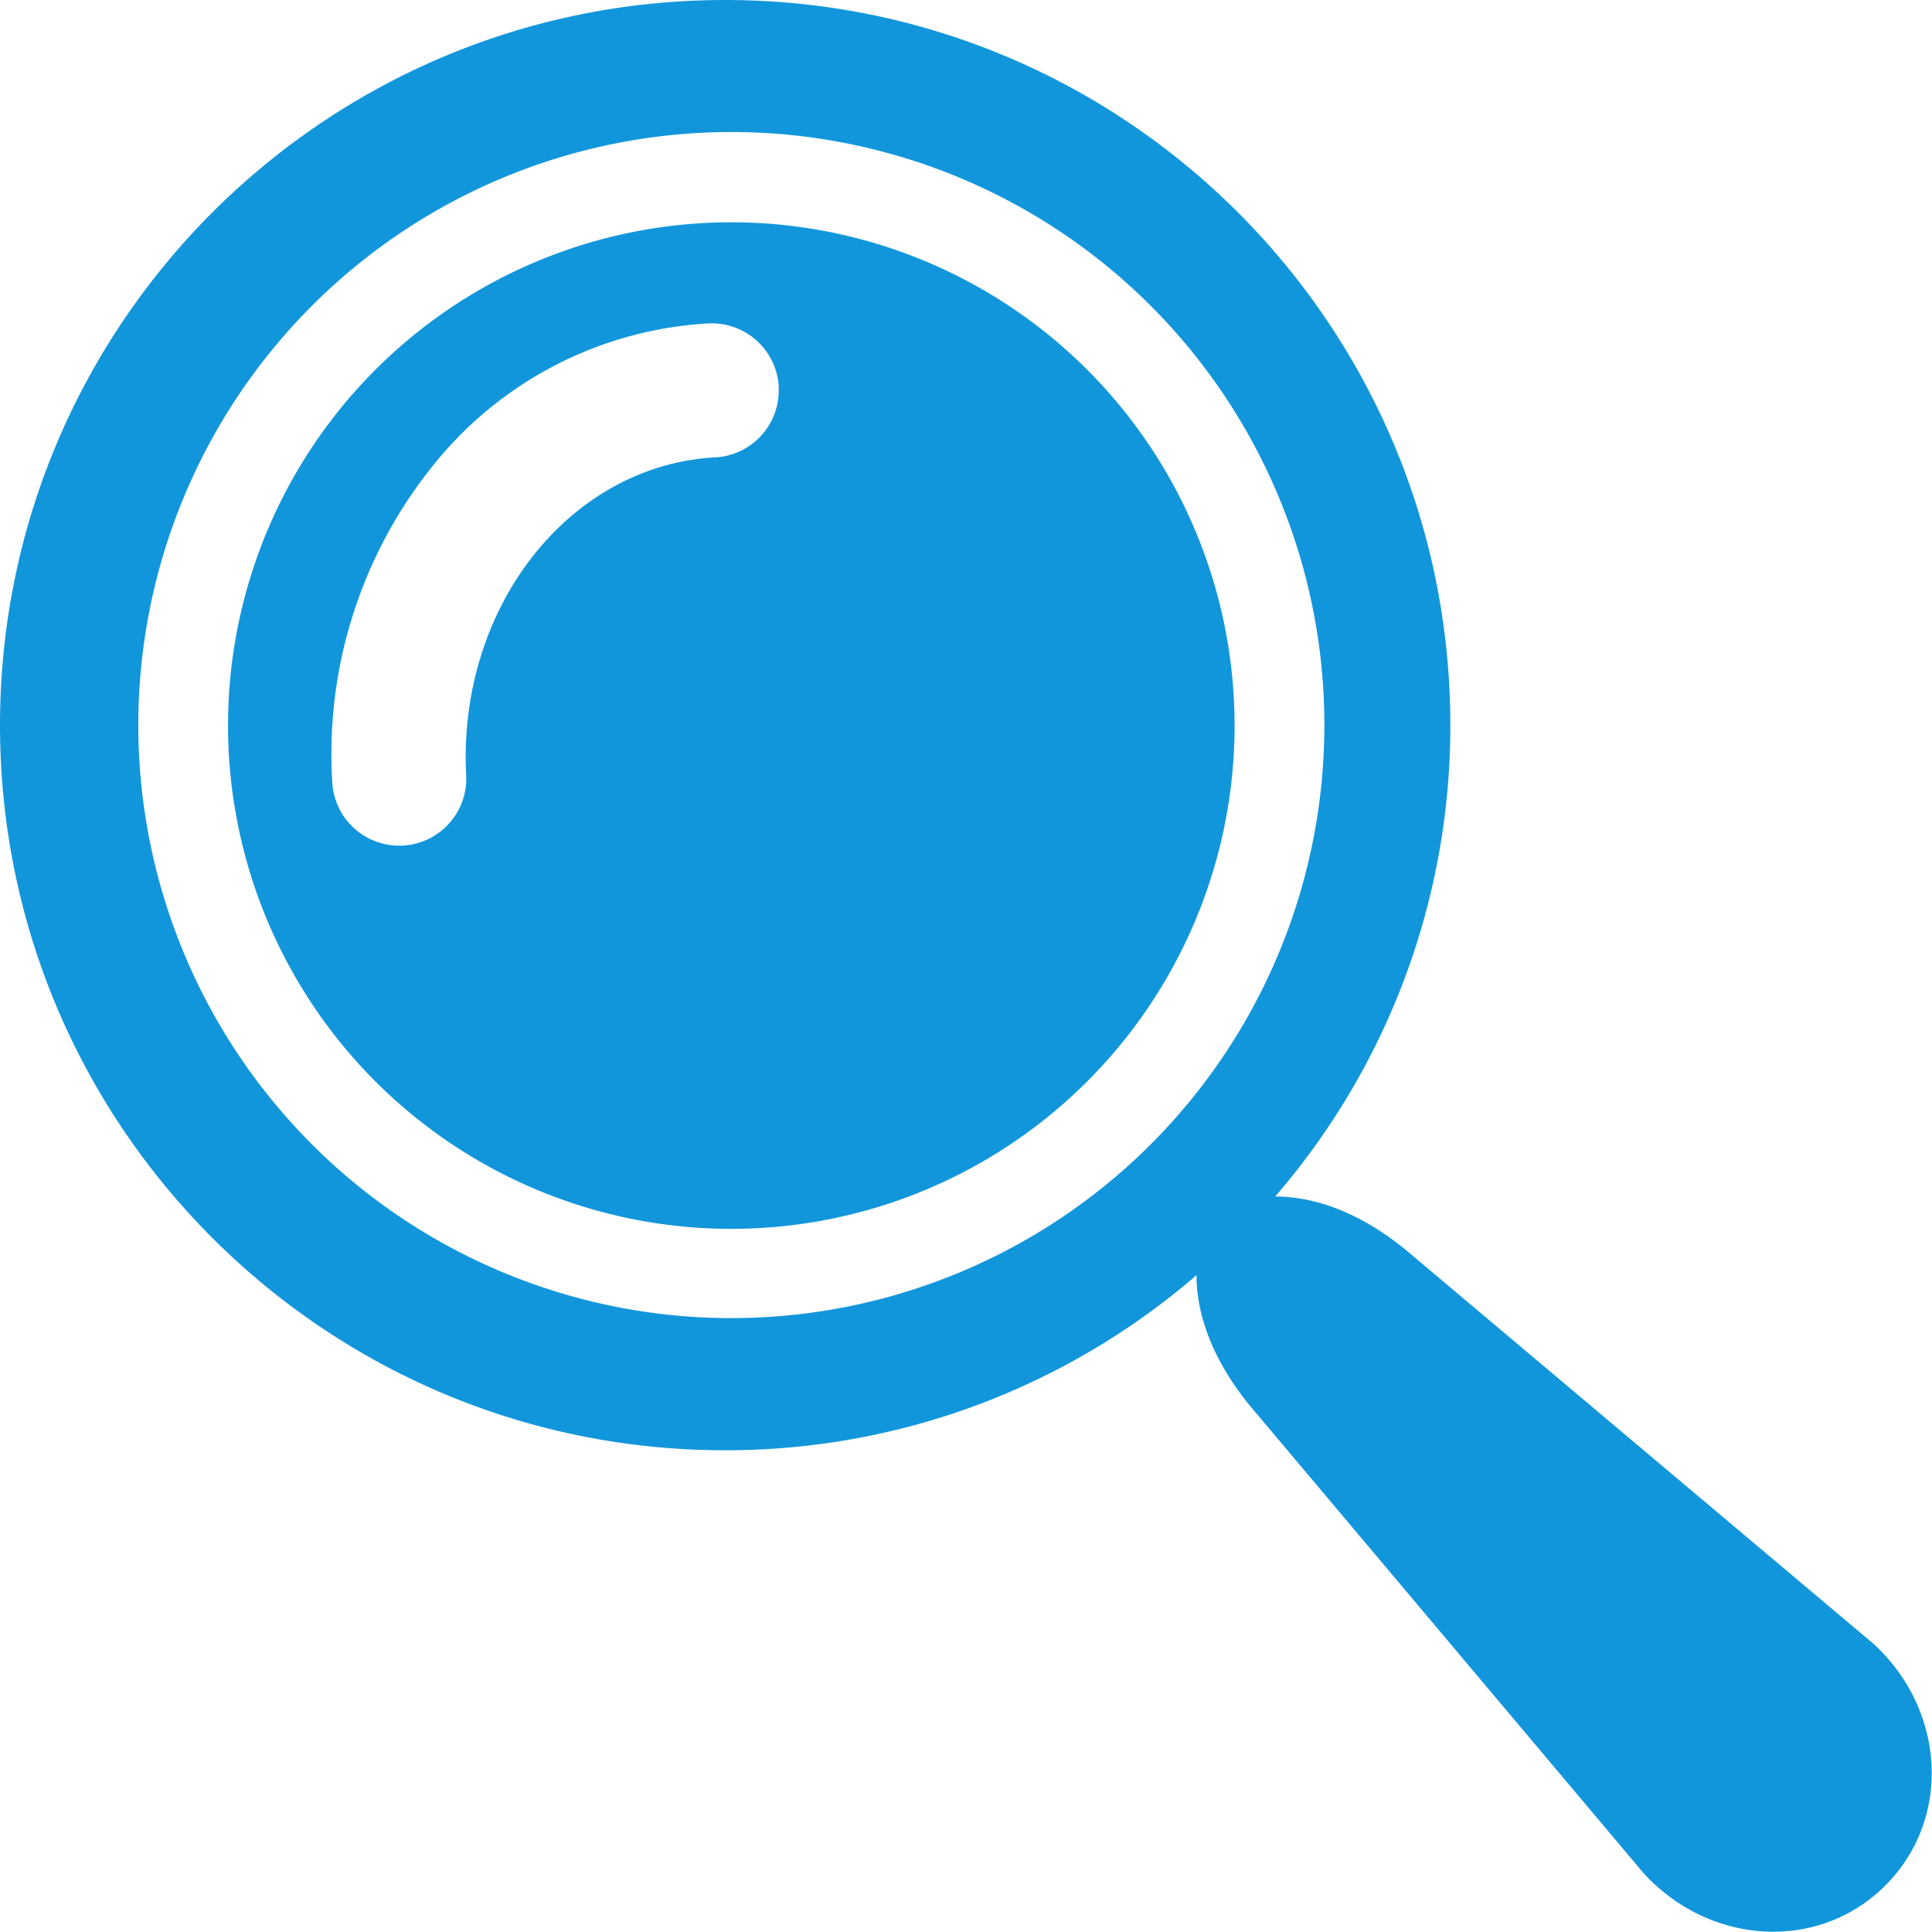
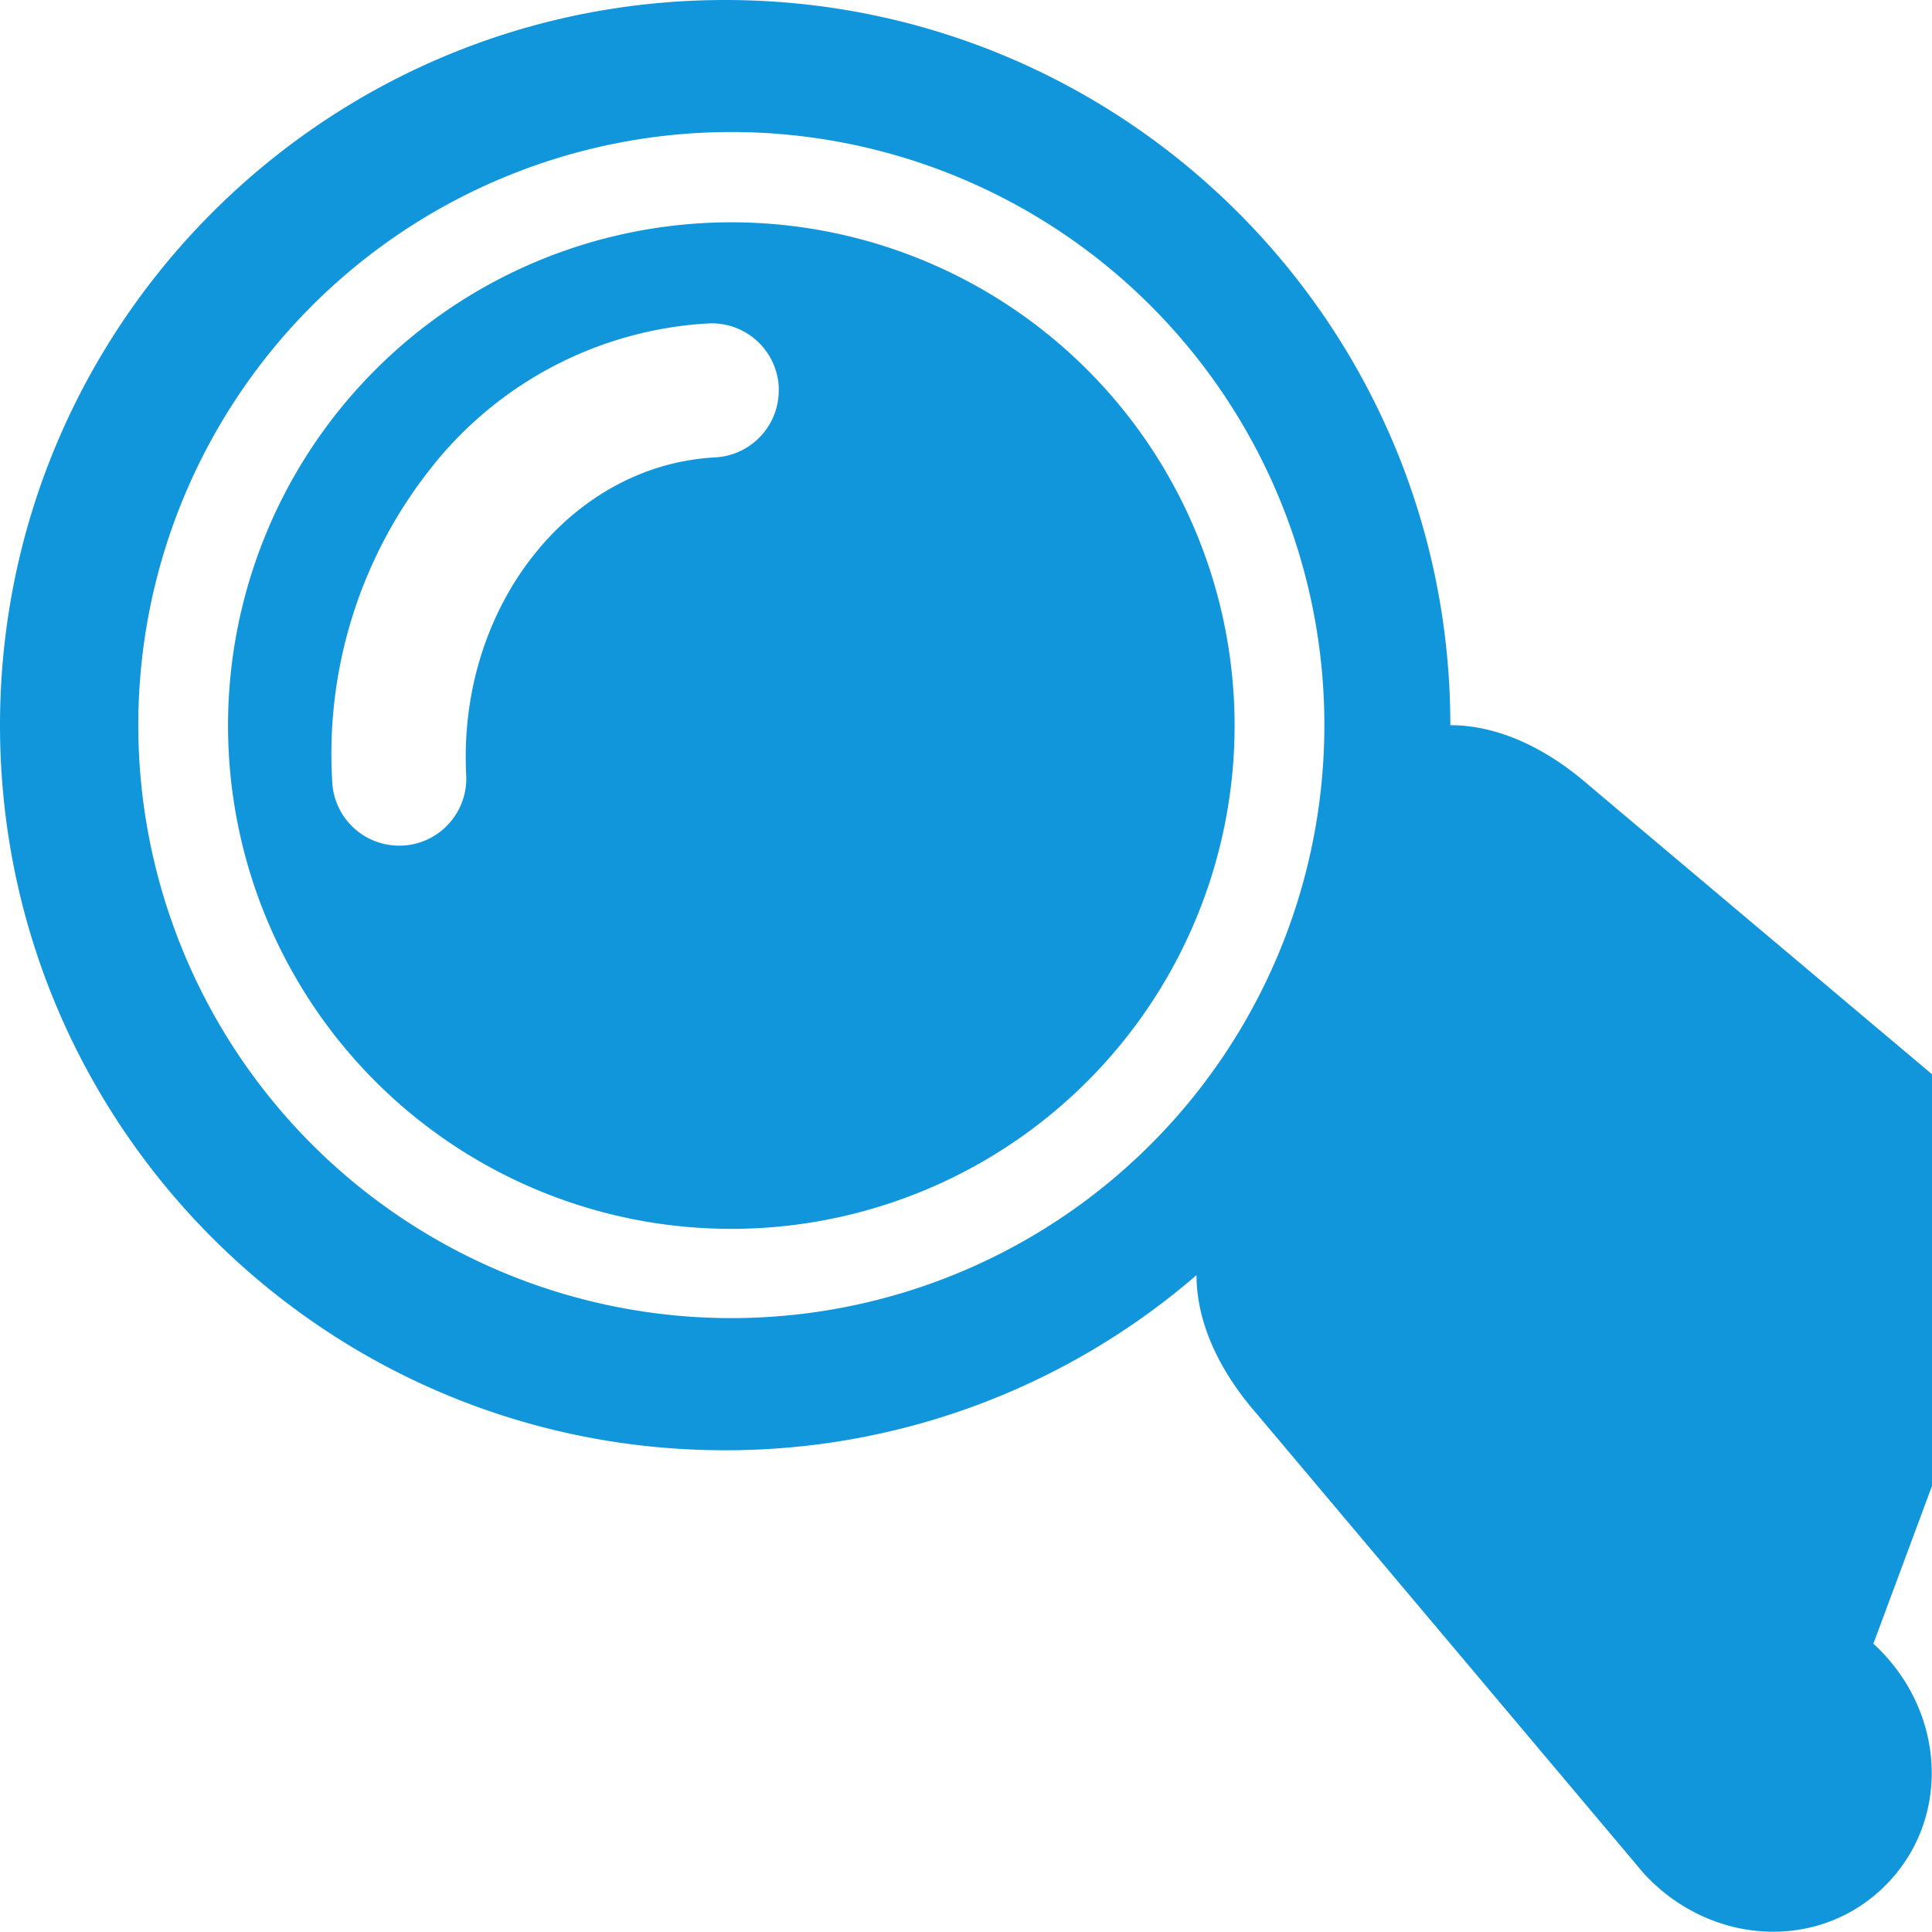
<svg xmlns="http://www.w3.org/2000/svg" class="icon" width="200px" height="200.00px" viewBox="0 0 1024 1024" version="1.1">
-   <path fill="#1296db" d="M992.93 871.194c38.428 35.255 41.602 92.829 6.382 128.118-35.186 35.255-92.829 32.012-128.118-6.416l-204.975-243.403c-22.388-25.63-32.047-51.261-32.047-73.649a381.35 381.35 0 0 1-249.819 92.829C172.075 768.706 0 596.666 0 384.387 0 172.075 172.075 0 384.353 0c212.278 0 384.353 172.075 384.353 384.353a381.316 381.316 0 0 1-92.829 249.819c22.354 0 47.984 9.624 73.615 32.012l243.437 205.009zM384.353 698.607a314.322 314.322 0 1 0 0-628.61 314.322 314.322 0 0 0 0 628.61z m0-580.762a266.747 266.747 0 1 1 0.512 533.46 266.747 266.747 0 0 1-0.512-533.46z m-5.119 124.568c18.839-1.092 33.582-16.723 33.514-35.63v-1.843a35.562 35.562 0 0 0-37.371-33.514 201.289 201.289 0 0 0-147.366 77.198 243.779 243.779 0 0 0-51.909 165.932 35.528 35.528 0 0 0 70.987-3.754c-4.573-88.87 54.708-164.328 132.145-168.389z" />
+   <path fill="#1296db" d="M992.93 871.194c38.428 35.255 41.602 92.829 6.382 128.118-35.186 35.255-92.829 32.012-128.118-6.416l-204.975-243.403c-22.388-25.63-32.047-51.261-32.047-73.649a381.35 381.35 0 0 1-249.819 92.829C172.075 768.706 0 596.666 0 384.387 0 172.075 172.075 0 384.353 0c212.278 0 384.353 172.075 384.353 384.353c22.354 0 47.984 9.624 73.615 32.012l243.437 205.009zM384.353 698.607a314.322 314.322 0 1 0 0-628.61 314.322 314.322 0 0 0 0 628.61z m0-580.762a266.747 266.747 0 1 1 0.512 533.46 266.747 266.747 0 0 1-0.512-533.46z m-5.119 124.568c18.839-1.092 33.582-16.723 33.514-35.63v-1.843a35.562 35.562 0 0 0-37.371-33.514 201.289 201.289 0 0 0-147.366 77.198 243.779 243.779 0 0 0-51.909 165.932 35.528 35.528 0 0 0 70.987-3.754c-4.573-88.87 54.708-164.328 132.145-168.389z" />
</svg>